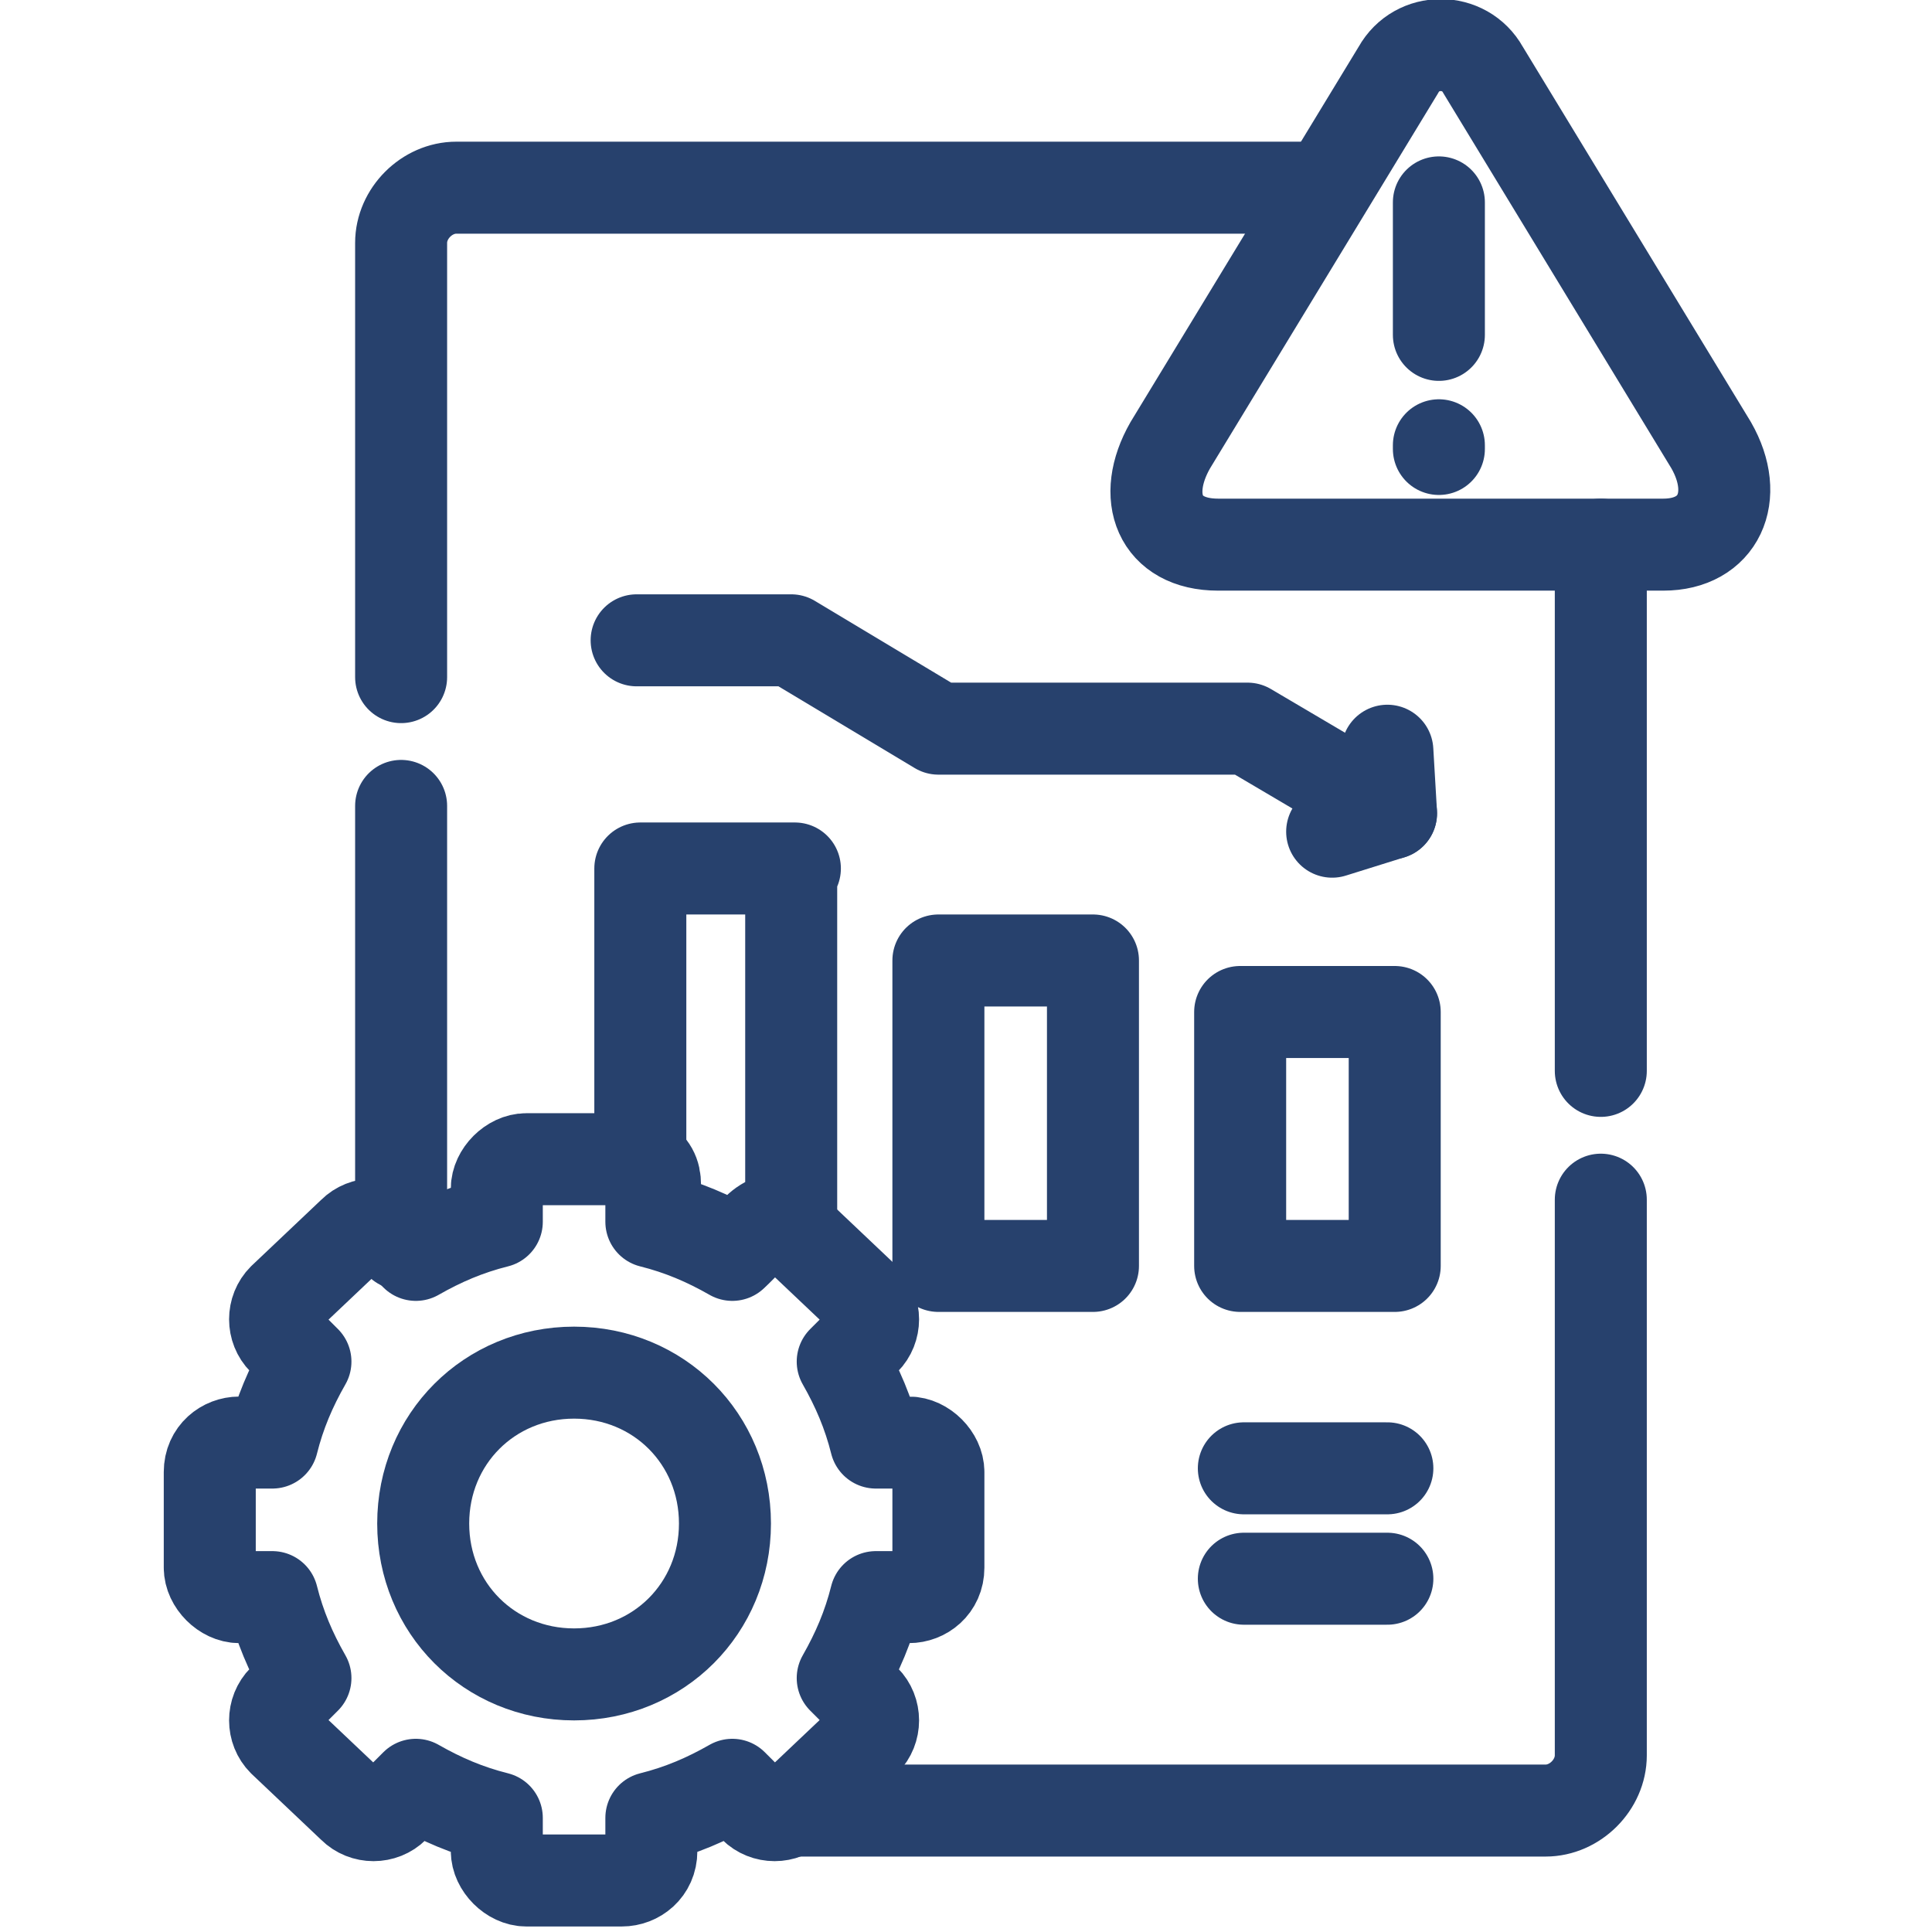
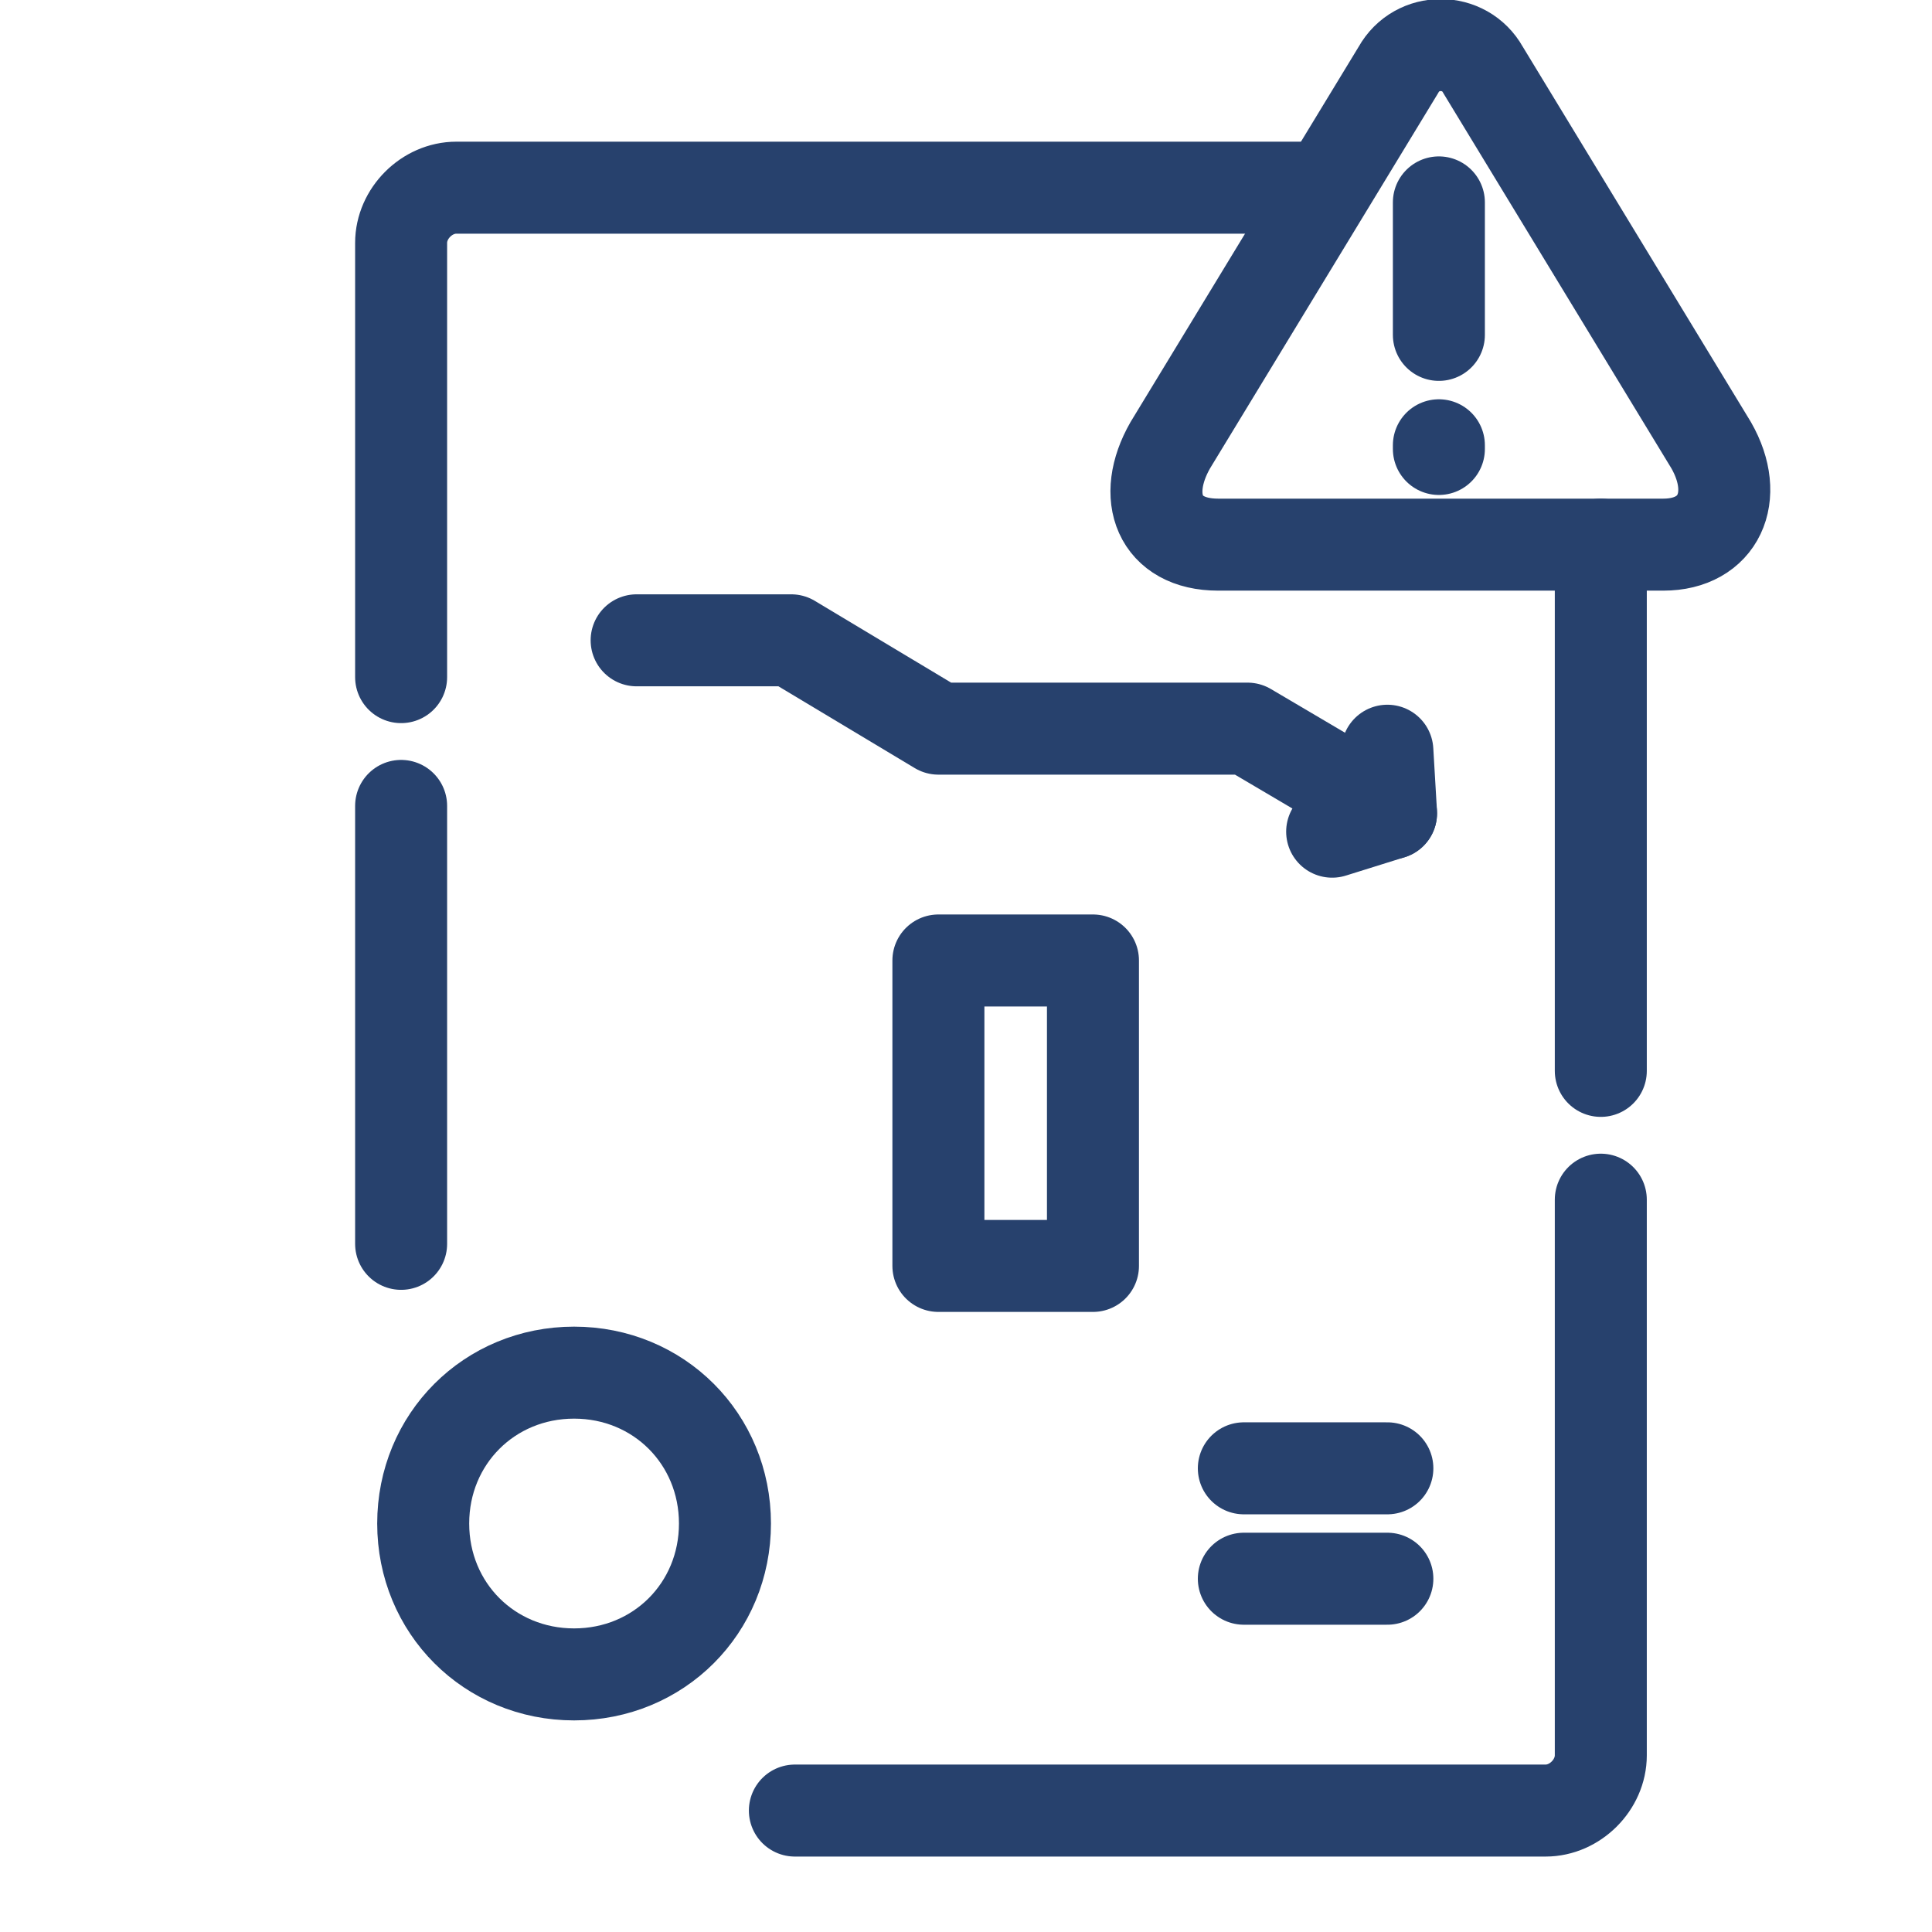
<svg xmlns="http://www.w3.org/2000/svg" id="Camada_2" data-name="Camada 2" viewBox="0 0 52.5 52.5">
  <defs>
    <style>      .cls-1 {        fill: none;        stroke: #27416d;        stroke-linecap: round;        stroke-linejoin: round;        stroke-width: 2.5px;      }    </style>
  </defs>
  <g id="Importância_NR12" data-name="Importância NR12">
    <g>
      <polyline class="cls-1" points="17.3 17.4 21.5 17.4 25.5 19.8 33.9 19.8 37.8 22.1" />
      <polyline class="cls-1" points="37.7 20.4 37.8 22.1 36.2 22.6" />
-       <path class="cls-1" d="M19.9,34.1c-.7-.4-1.4-.7-2.2-.9v-.9c0-.4-.4-.8-.8-.8h-2.6c-.4,0-.8.4-.8.8v.9c-.8.2-1.5.5-2.2.9l-.6-.6c-.3-.3-.8-.3-1.1,0l-1.9,1.8c-.3.3-.3.8,0,1.1l.6.6c-.4.7-.7,1.4-.9,2.2h-.9c-.4,0-.8.3-.8.8v2.6c0,.4.4.8.8.8h.9c.2.8.5,1.5.9,2.2l-.6.6c-.3.3-.3.8,0,1.1l1.9,1.8c.3.3.8.3,1.1,0l.6-.6c.7.4,1.4.7,2.2.9v.9c0,.4.4.8.8.8h2.6c.4,0,.8-.3.8-.8v-.9c.8-.2,1.5-.5,2.2-.9l.6.6c.3.3.8.3,1.1,0l1.9-1.8c.3-.3.3-.8,0-1.1l-.6-.6c.4-.7.7-1.4.9-2.2h.9c.4,0,.8-.3.8-.8v-2.6c0-.4-.4-.8-.8-.8h-.9c-.2-.8-.5-1.5-.9-2.2l.6-.6c.3-.3.3-.8,0-1.1l-1.9-1.8c-.3-.3-.8-.3-1.1,0,0,0-.6.6-.6.6Z" />
      <path class="cls-1" d="M15.6,45.5c-2.3,0-4.1-1.8-4.1-4.1s1.8-4.1,4.1-4.1,4.1,1.8,4.1,4.1-1.8,4.1-4.1,4.1h0Z" />
-       <rect class="cls-1" x="33.7" y="27.5" width="4.2" height="6.9" />
      <rect class="cls-1" x="25.5" y="26.1" width="4.2" height="8.3" />
-       <path class="cls-1" d="M21.5,23.6v9.6c-.3-.2-.7,0-.9.2l-.6.6c-.7-.4-1.4-.7-2.2-.9v-.9c0-.3-.1-.5-.4-.7v-7.9h4.2,0Z" />
      <line class="cls-1" x1="33.8" y1="39.9" x2="37.7" y2="39.9" />
      <line class="cls-1" x1="33.8" y1="42.9" x2="37.7" y2="42.9" />
      <line class="cls-1" x1="39.1" y1="5.5" x2="39.1" y2="9.1" />
      <line class="cls-1" x1="39.1" y1="12.1" x2="39.1" y2="12.2" />
      <path class="cls-1" d="M10.9,33.8v-11.9M10.9,18.4V6.6c0-.8.7-1.5,1.5-1.5h23.6M43.5,14.8v14.3M43.5,32.6v15.1c0,.8-.7,1.5-1.5,1.5h-20.4" />
      <path class="cls-1" d="M39.2,14.8h6c1.5,0,2.1-1.3,1.3-2.7l-6.2-10.2c-.5-.9-1.8-.9-2.3,0l-6.2,10.2c-.8,1.4-.3,2.7,1.3,2.7h6.2Z" />
    </g>
  </g>
</svg>